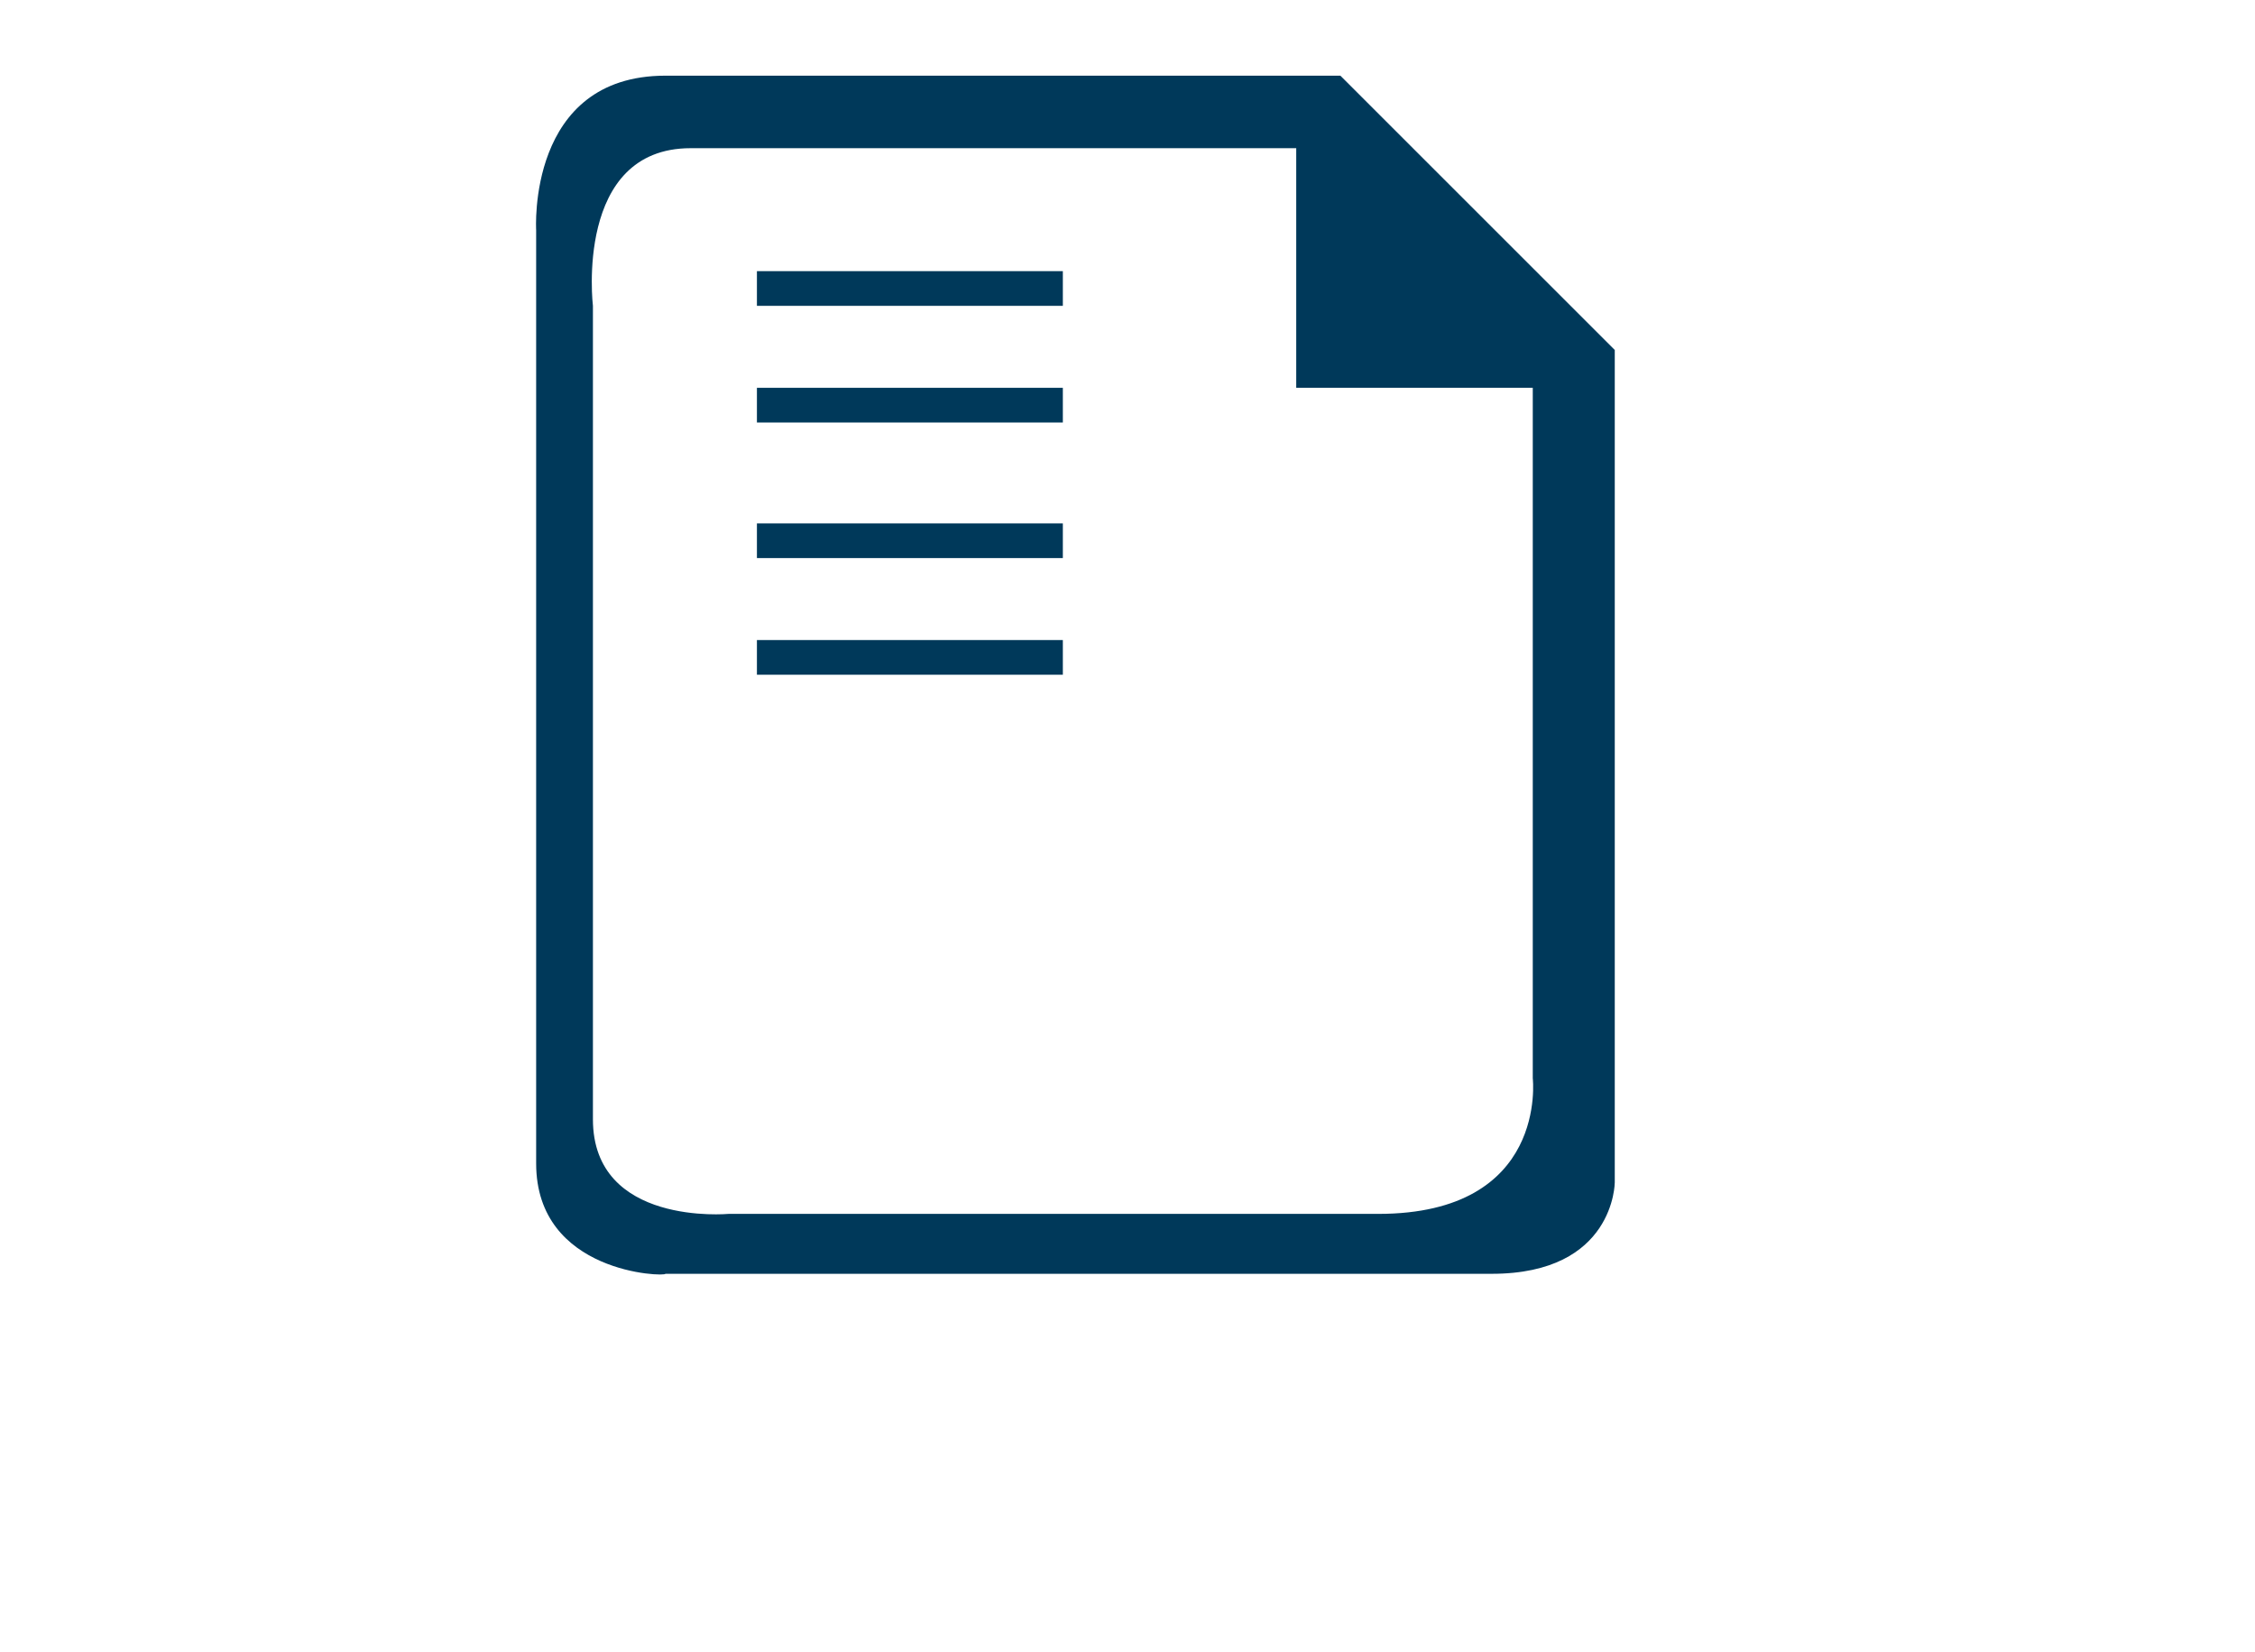
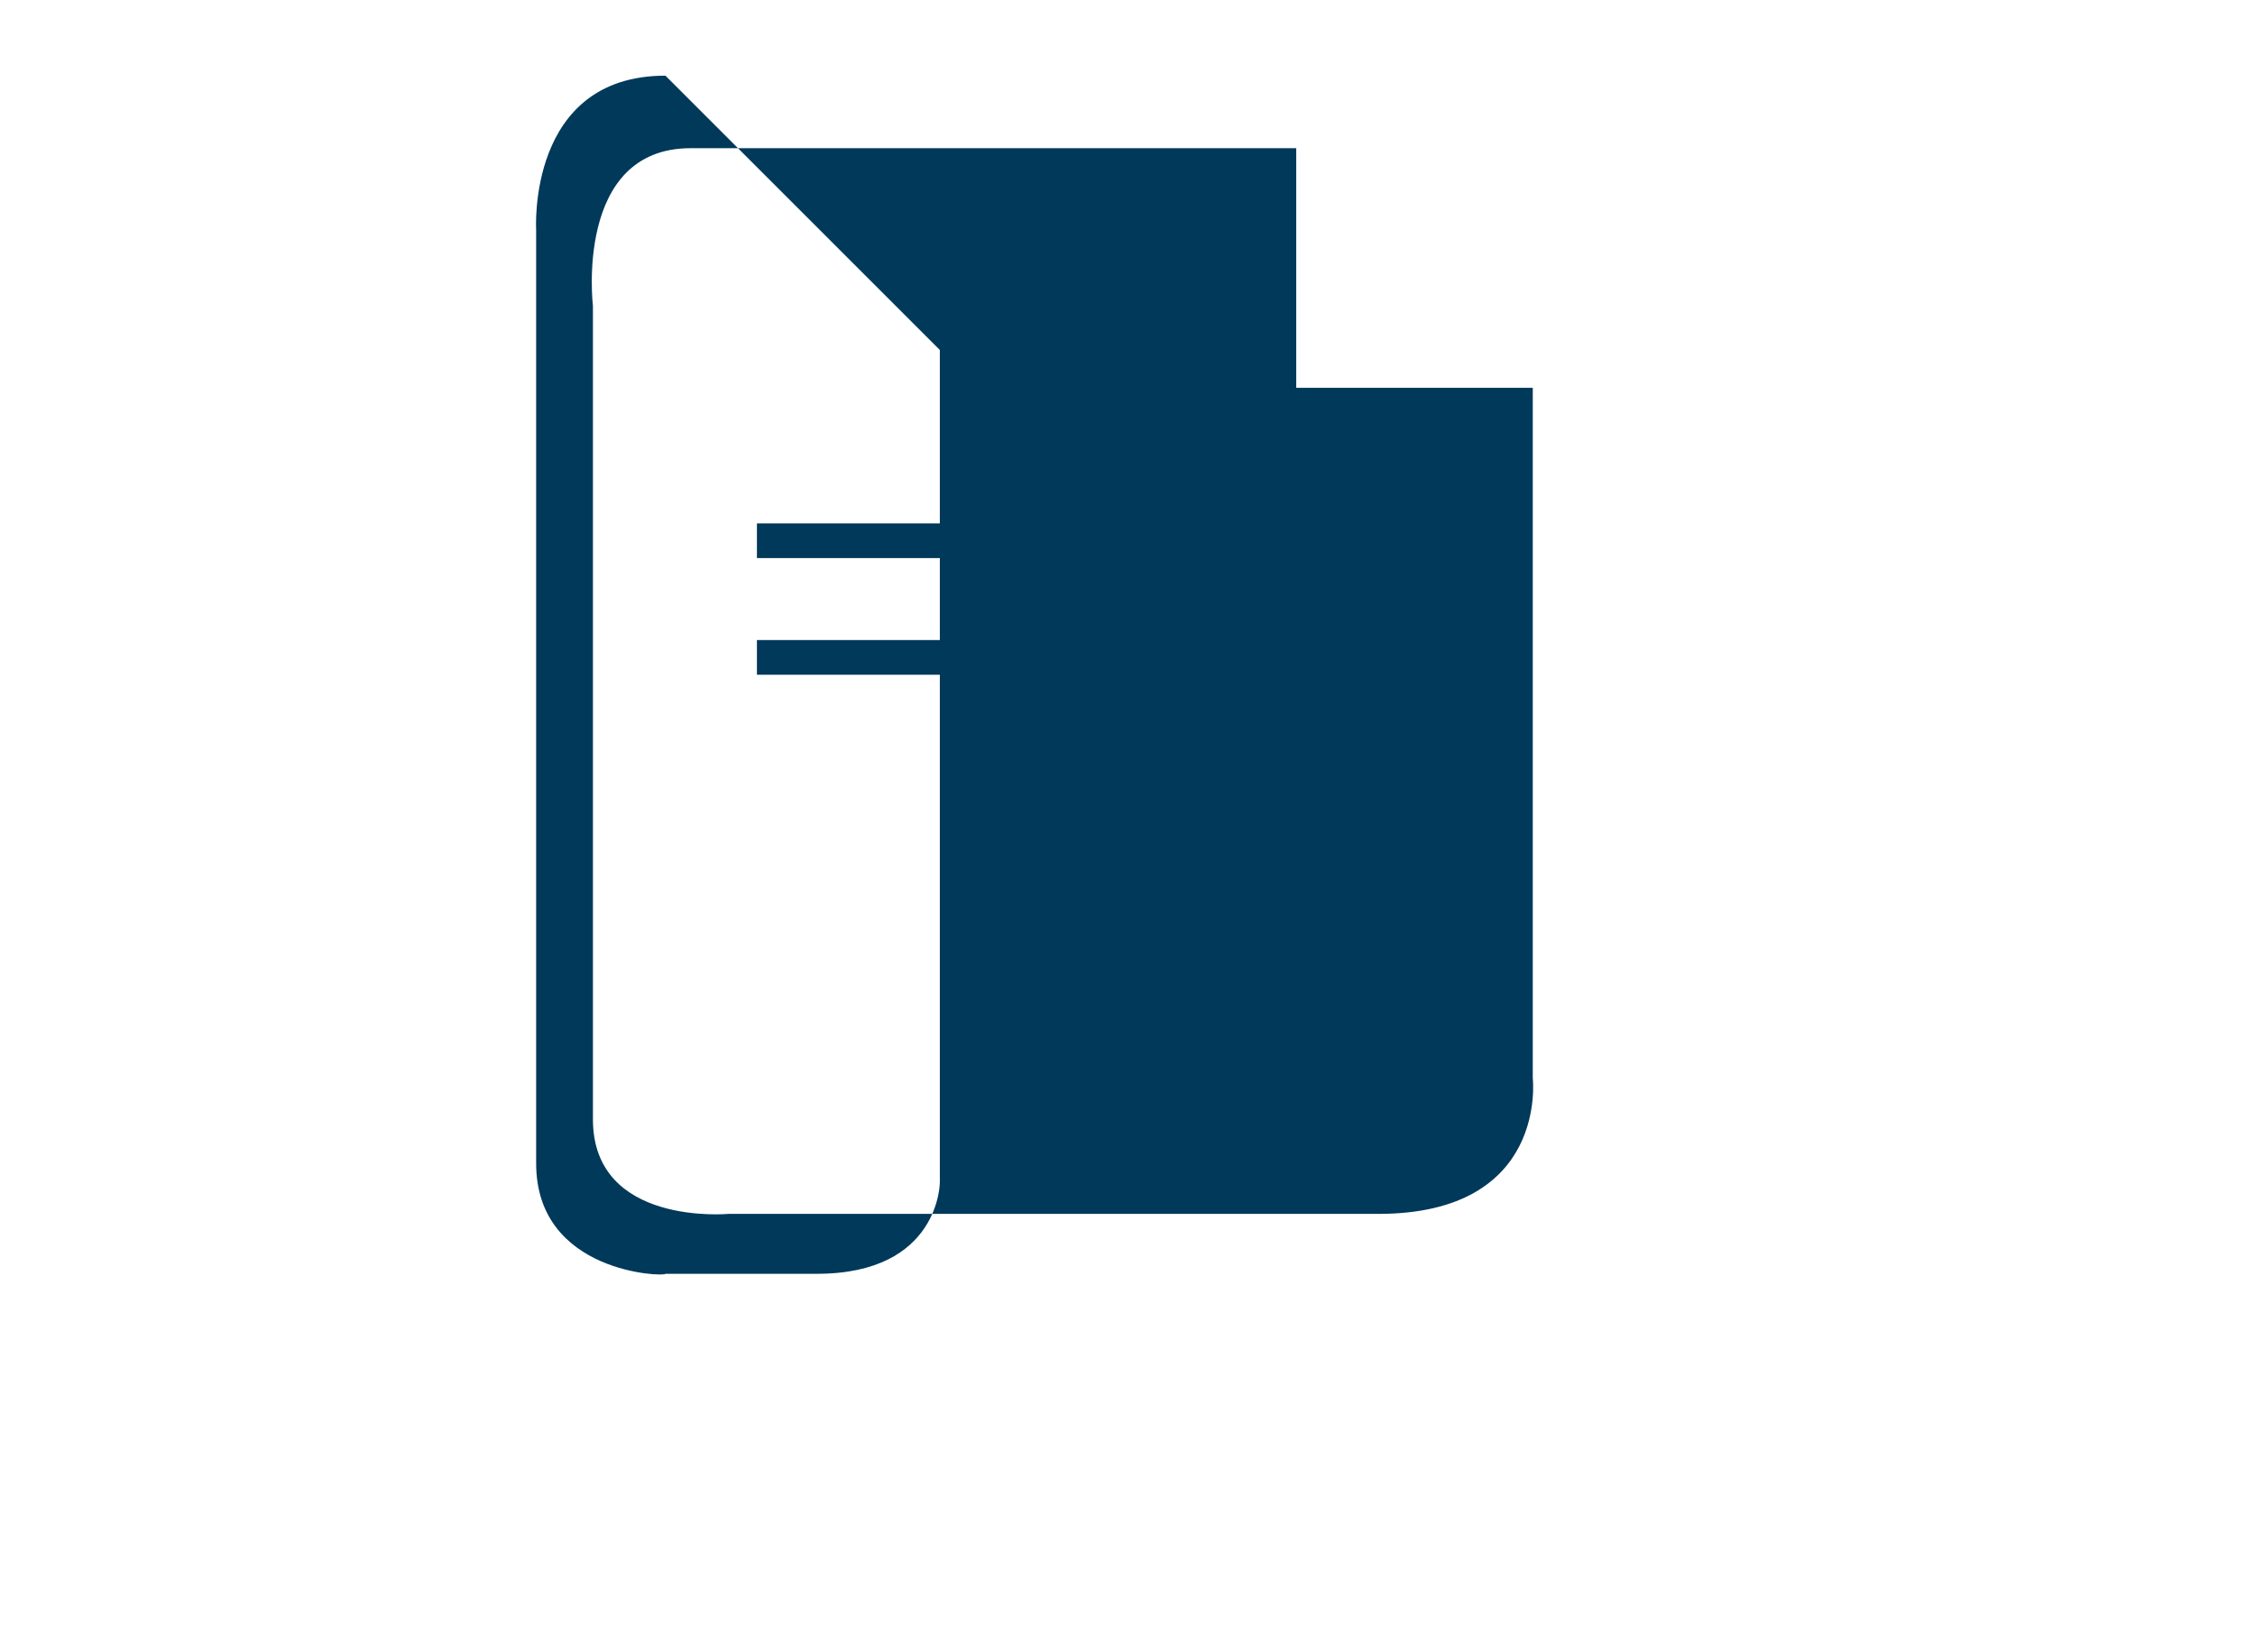
<svg xmlns="http://www.w3.org/2000/svg" version="1.1" id="Layer_1" x="0px" y="0px" viewBox="0 0 71.5 52.4" enable-background="new 0 0 71.5 52.4" xml:space="preserve">
  <rect x="24" y="20.3" fill="#00395A" width="9.7" height="1.1" />
  <rect x="24" y="16.6" fill="#00395A" width="9.7" height="1.1" />
-   <rect x="24" y="12.3" fill="#00395A" width="9.7" height="1.1" />
-   <rect x="24" y="8.6" fill="#00395A" width="9.7" height="1.1" />
-   <path fill="#00395A" d="M17,36.9V7.3c0,0-0.3-4.9,4.1-4.9h21.4l8.7,8.7v26.4c0,0,0,2.9-3.9,2.9H21.1C21.1,40.5,17,40.4,17,36.9   M41.1,4.7H21.9c-3.7,0-3.1,5-3.1,5v25.8c0,3.4,4.3,3,4.3,3h20.6c5.4,0,4.9-4.3,4.9-4.3V12.3h-7.5V4.7z" />
+   <path fill="#00395A" d="M17,36.9V7.3c0,0-0.3-4.9,4.1-4.9l8.7,8.7v26.4c0,0,0,2.9-3.9,2.9H21.1C21.1,40.5,17,40.4,17,36.9   M41.1,4.7H21.9c-3.7,0-3.1,5-3.1,5v25.8c0,3.4,4.3,3,4.3,3h20.6c5.4,0,4.9-4.3,4.9-4.3V12.3h-7.5V4.7z" />
</svg>